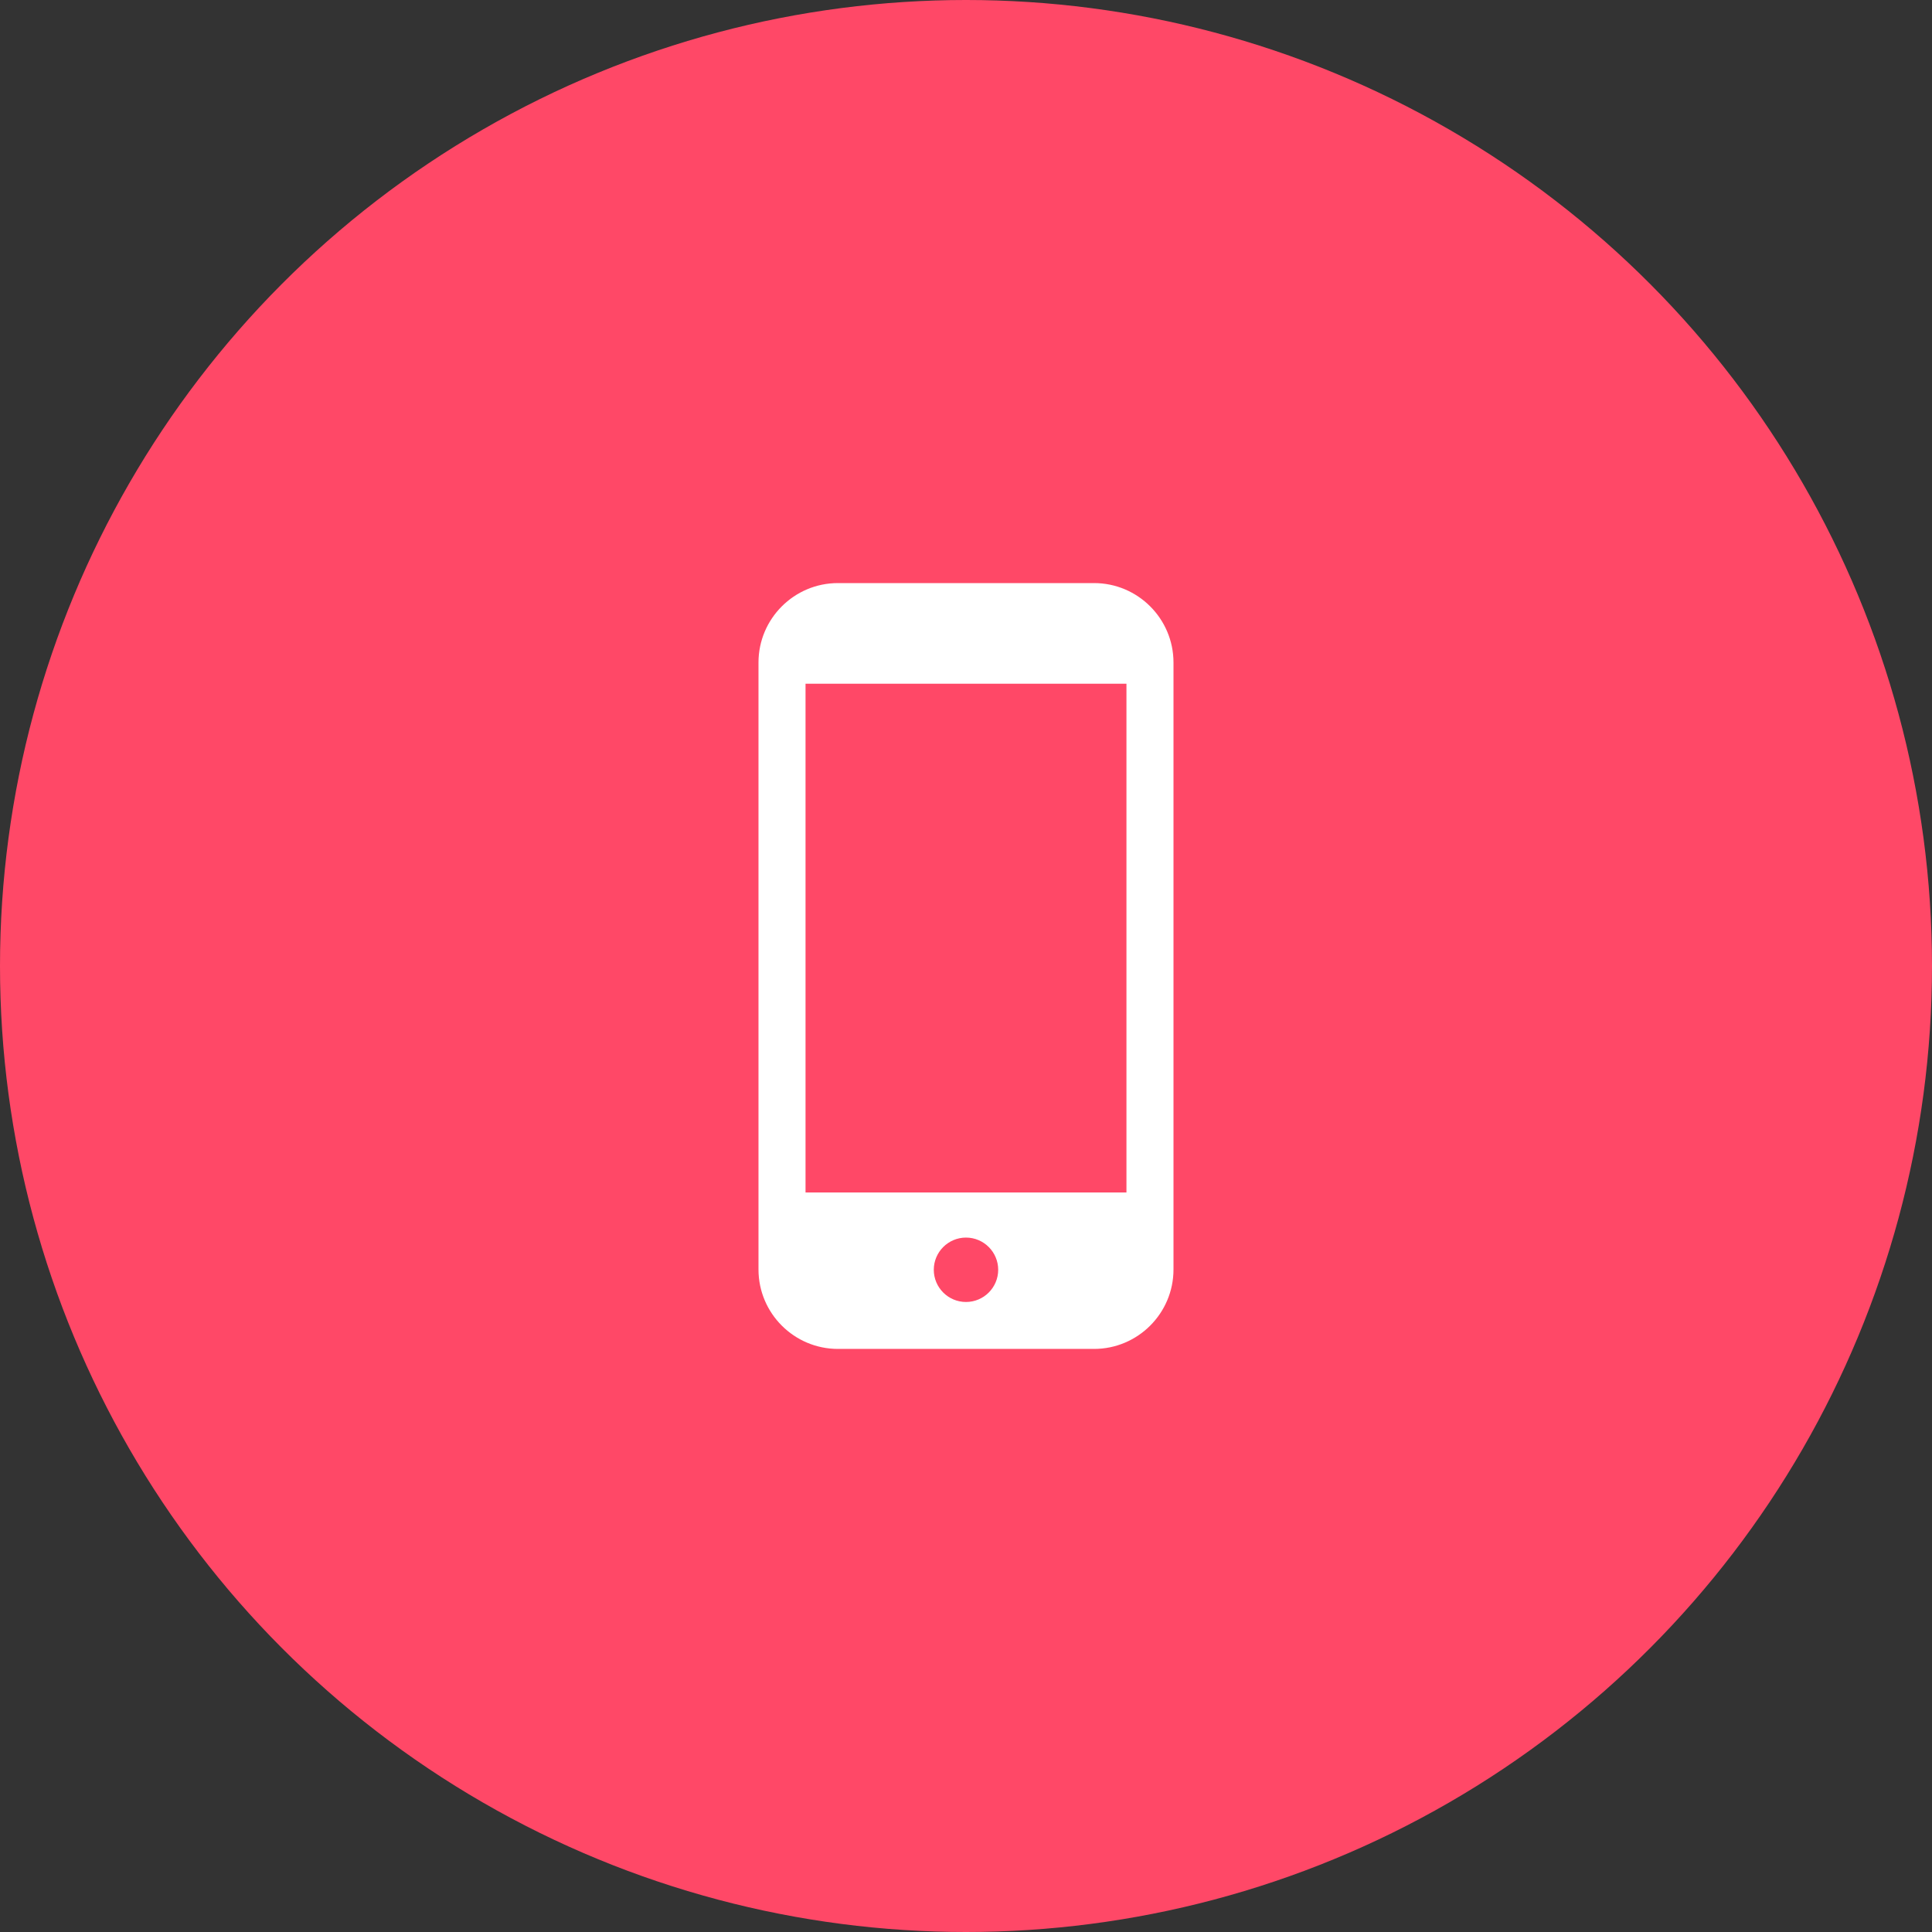
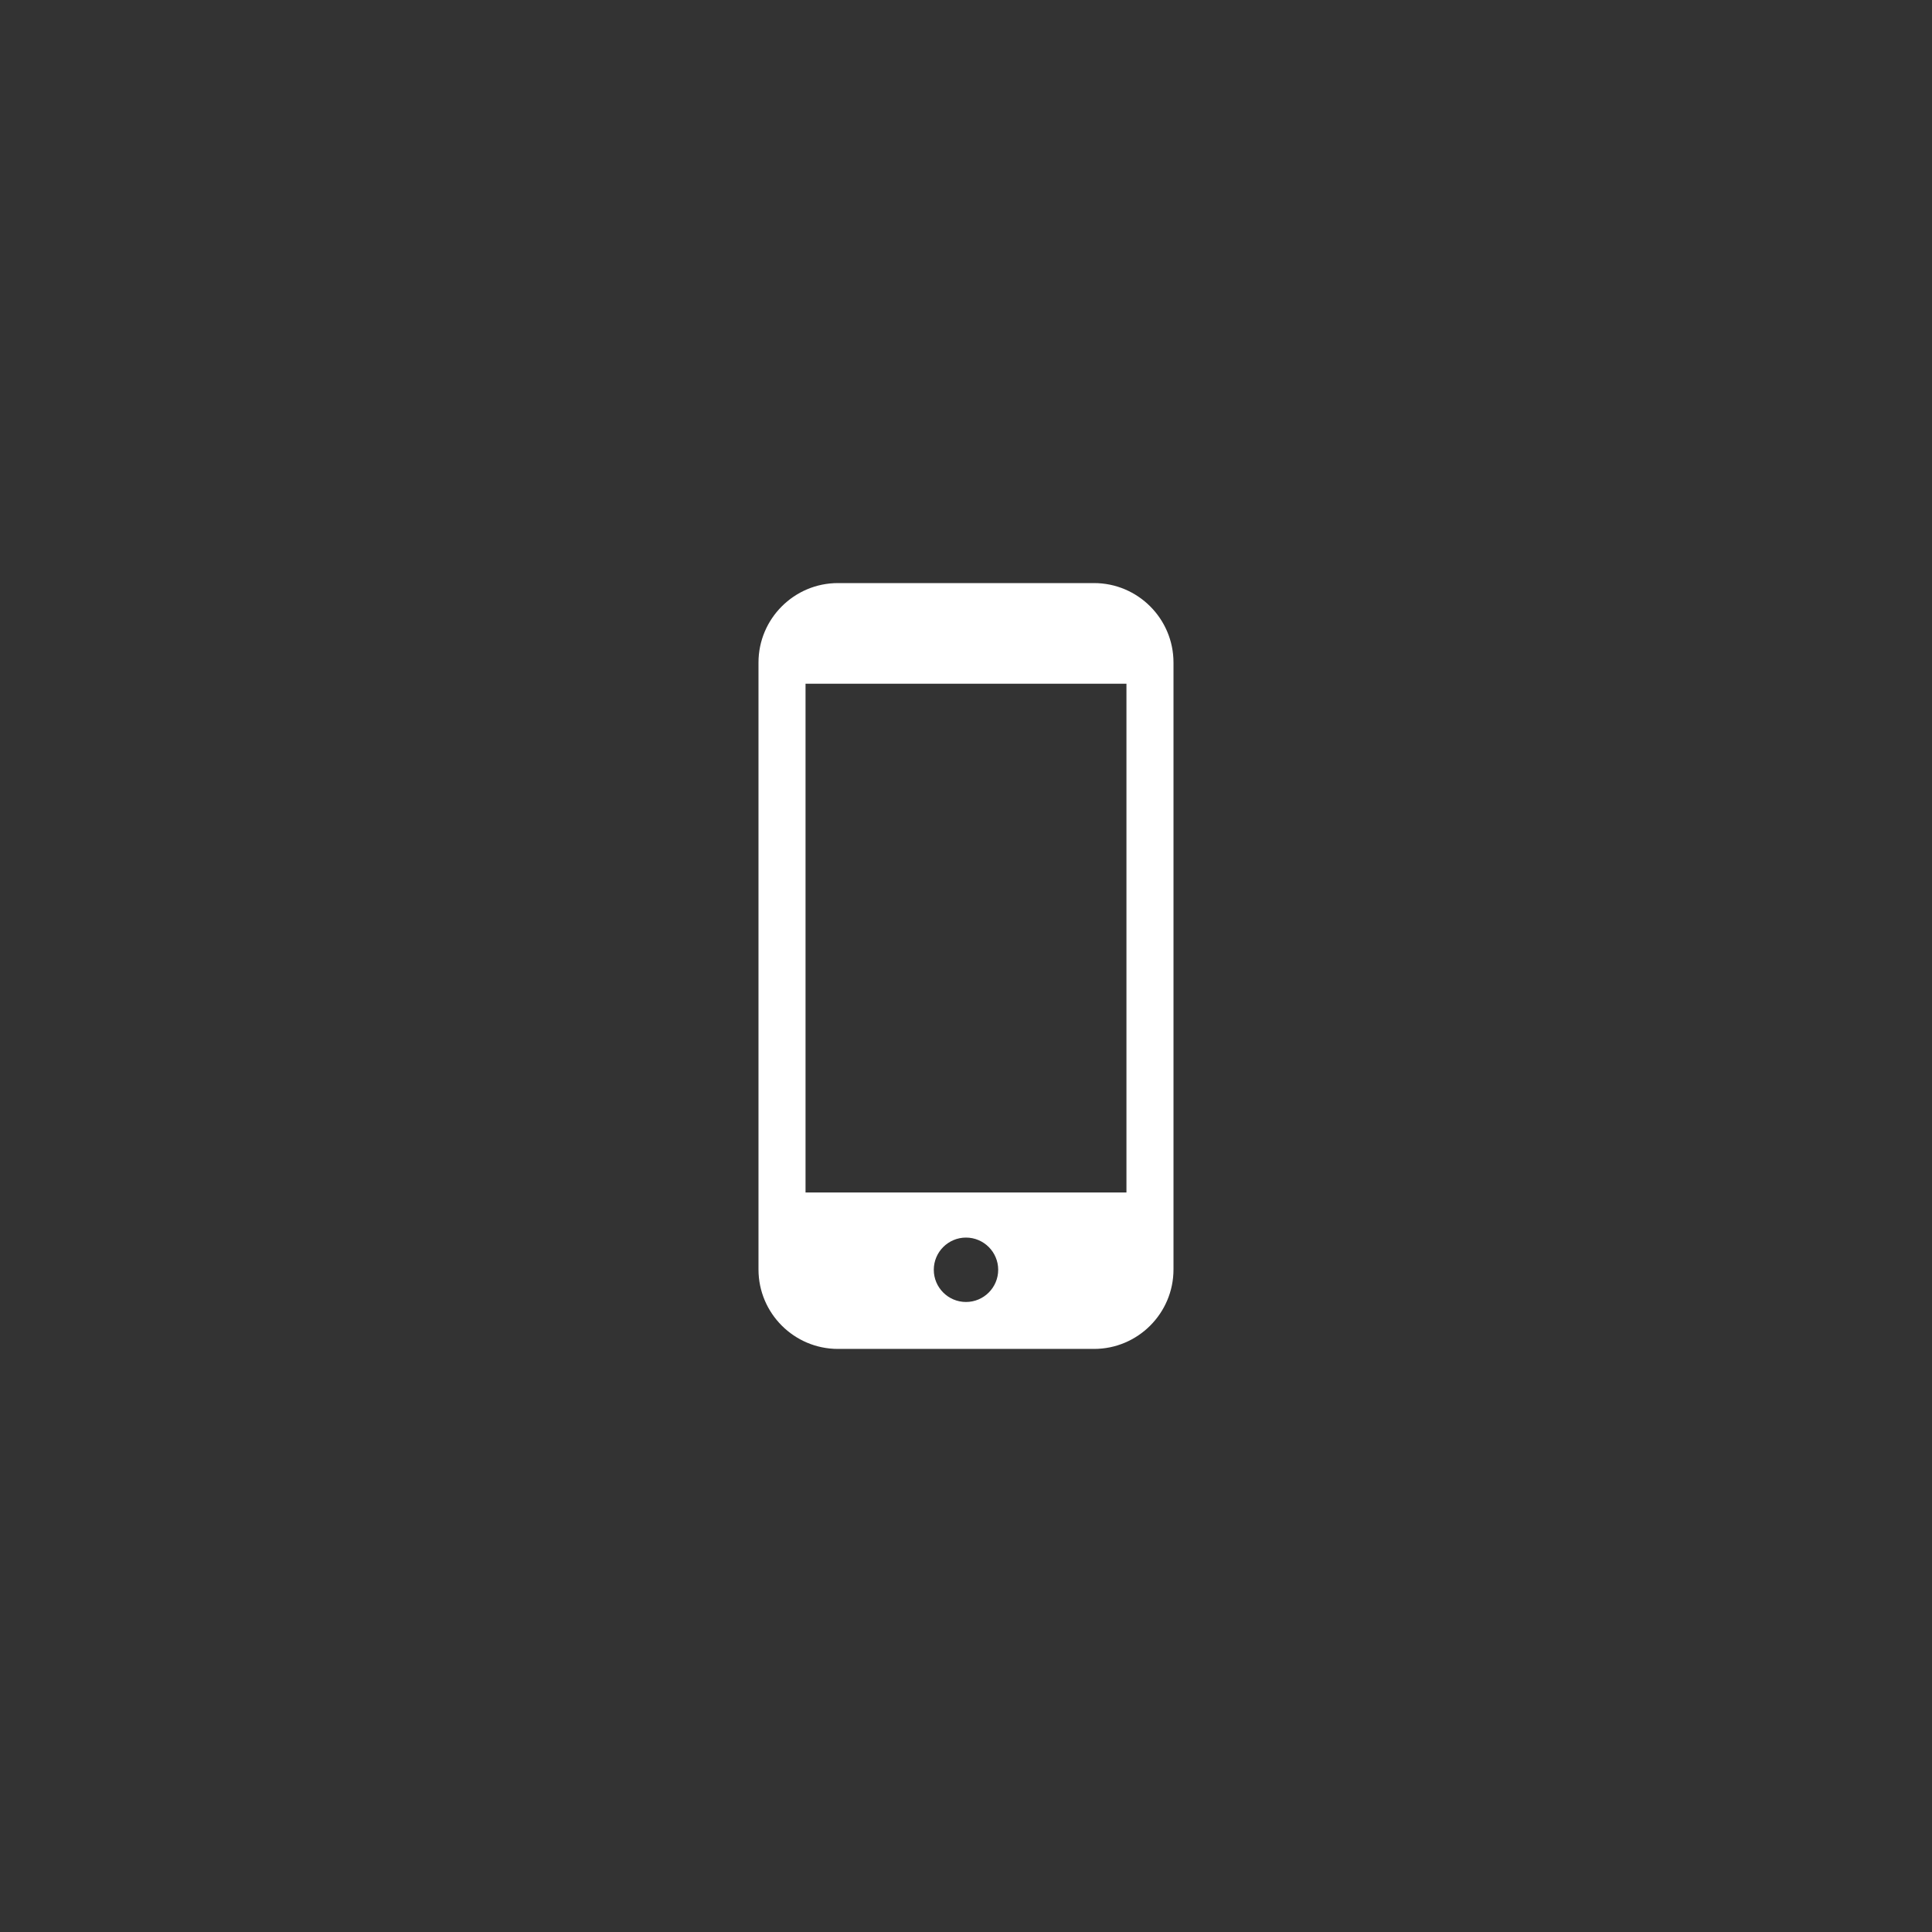
<svg xmlns="http://www.w3.org/2000/svg" width="222" height="222" fill="none" viewBox="0 0 222 222">
  <rect x="0" y="0" width="222" height="222" fill="#333333" stroke="none" />
-   <circle cx="111" cy="111" r="111" fill="#FF4867" />
  <path fill="#fff" d="M125.712 67H96.286c-5.034 0-9.13 4.095-9.13 9.13v69.74c0 5.034 4.096 9.13 9.13 9.13h29.426c5.035 0 9.13-4.096 9.13-9.129v-69.74c0-5.036-4.095-9.131-9.13-9.131m-14.713 82.607c-2.04 0-3.7-1.66-3.7-3.7s1.66-3.7 3.7-3.7 3.7 1.66 3.7 3.7-1.66 3.7-3.7 3.7m18.438-71.045v58.465H92.561V78.562z" />
</svg>